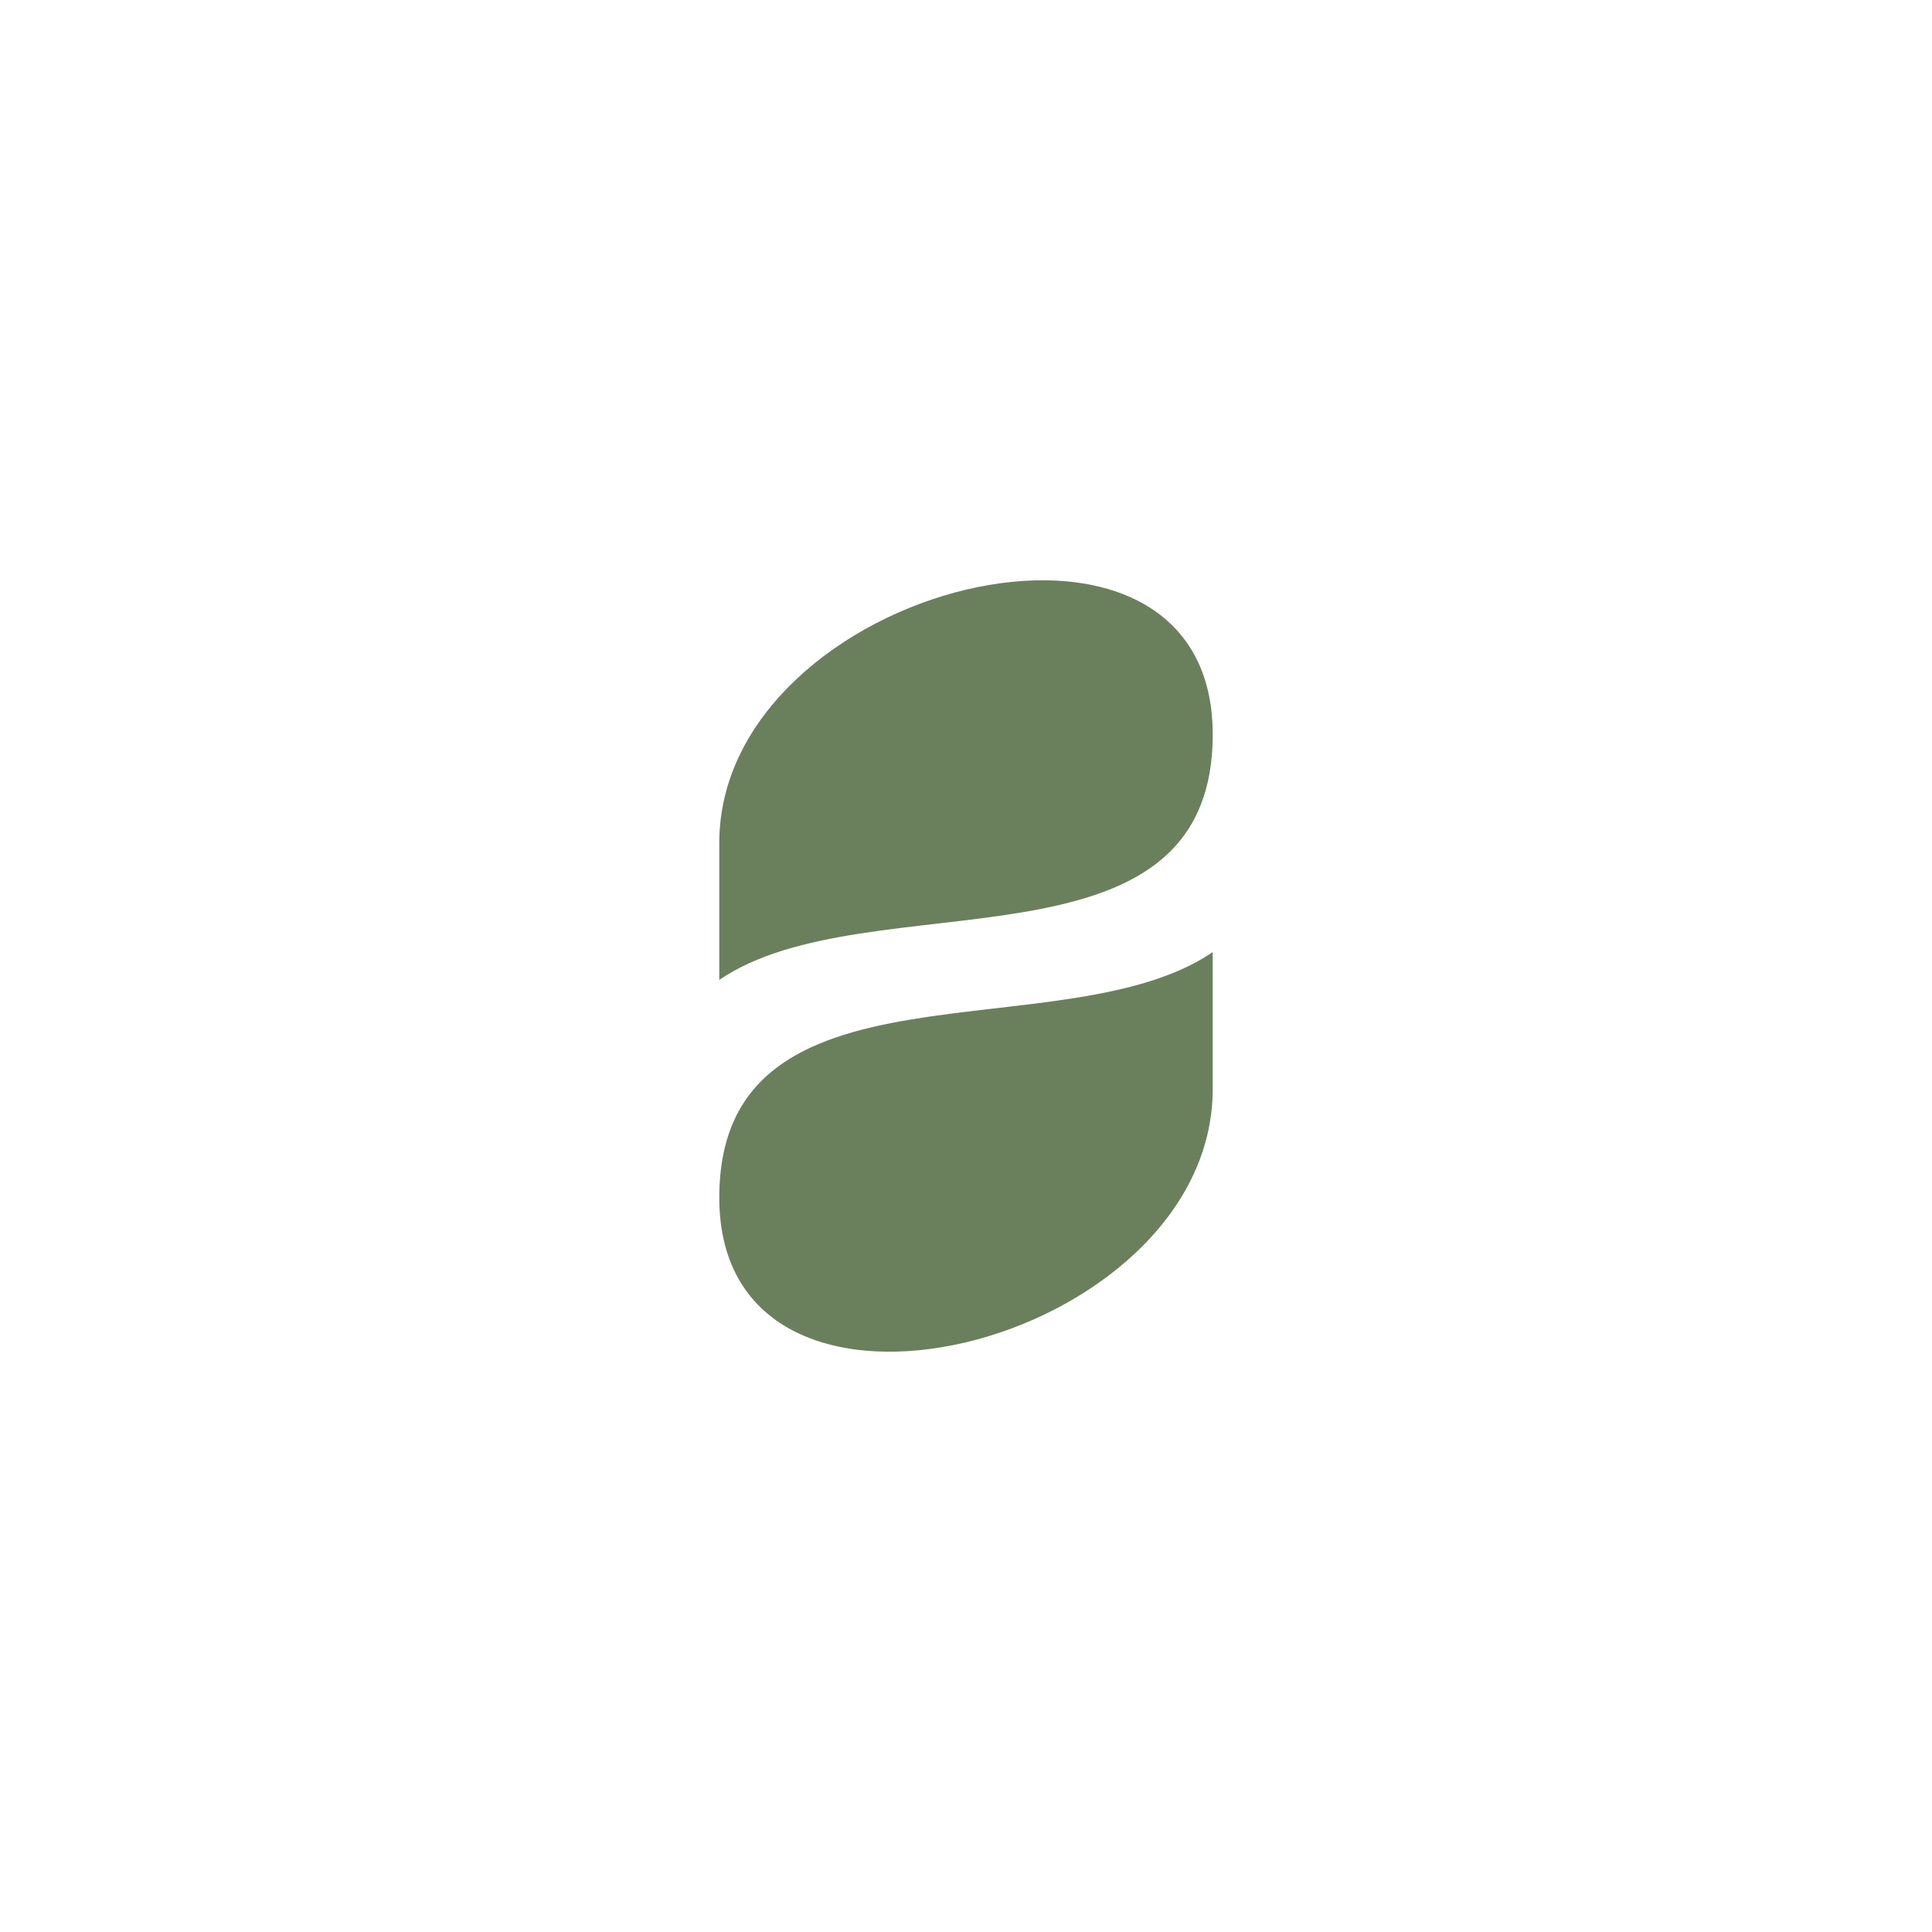
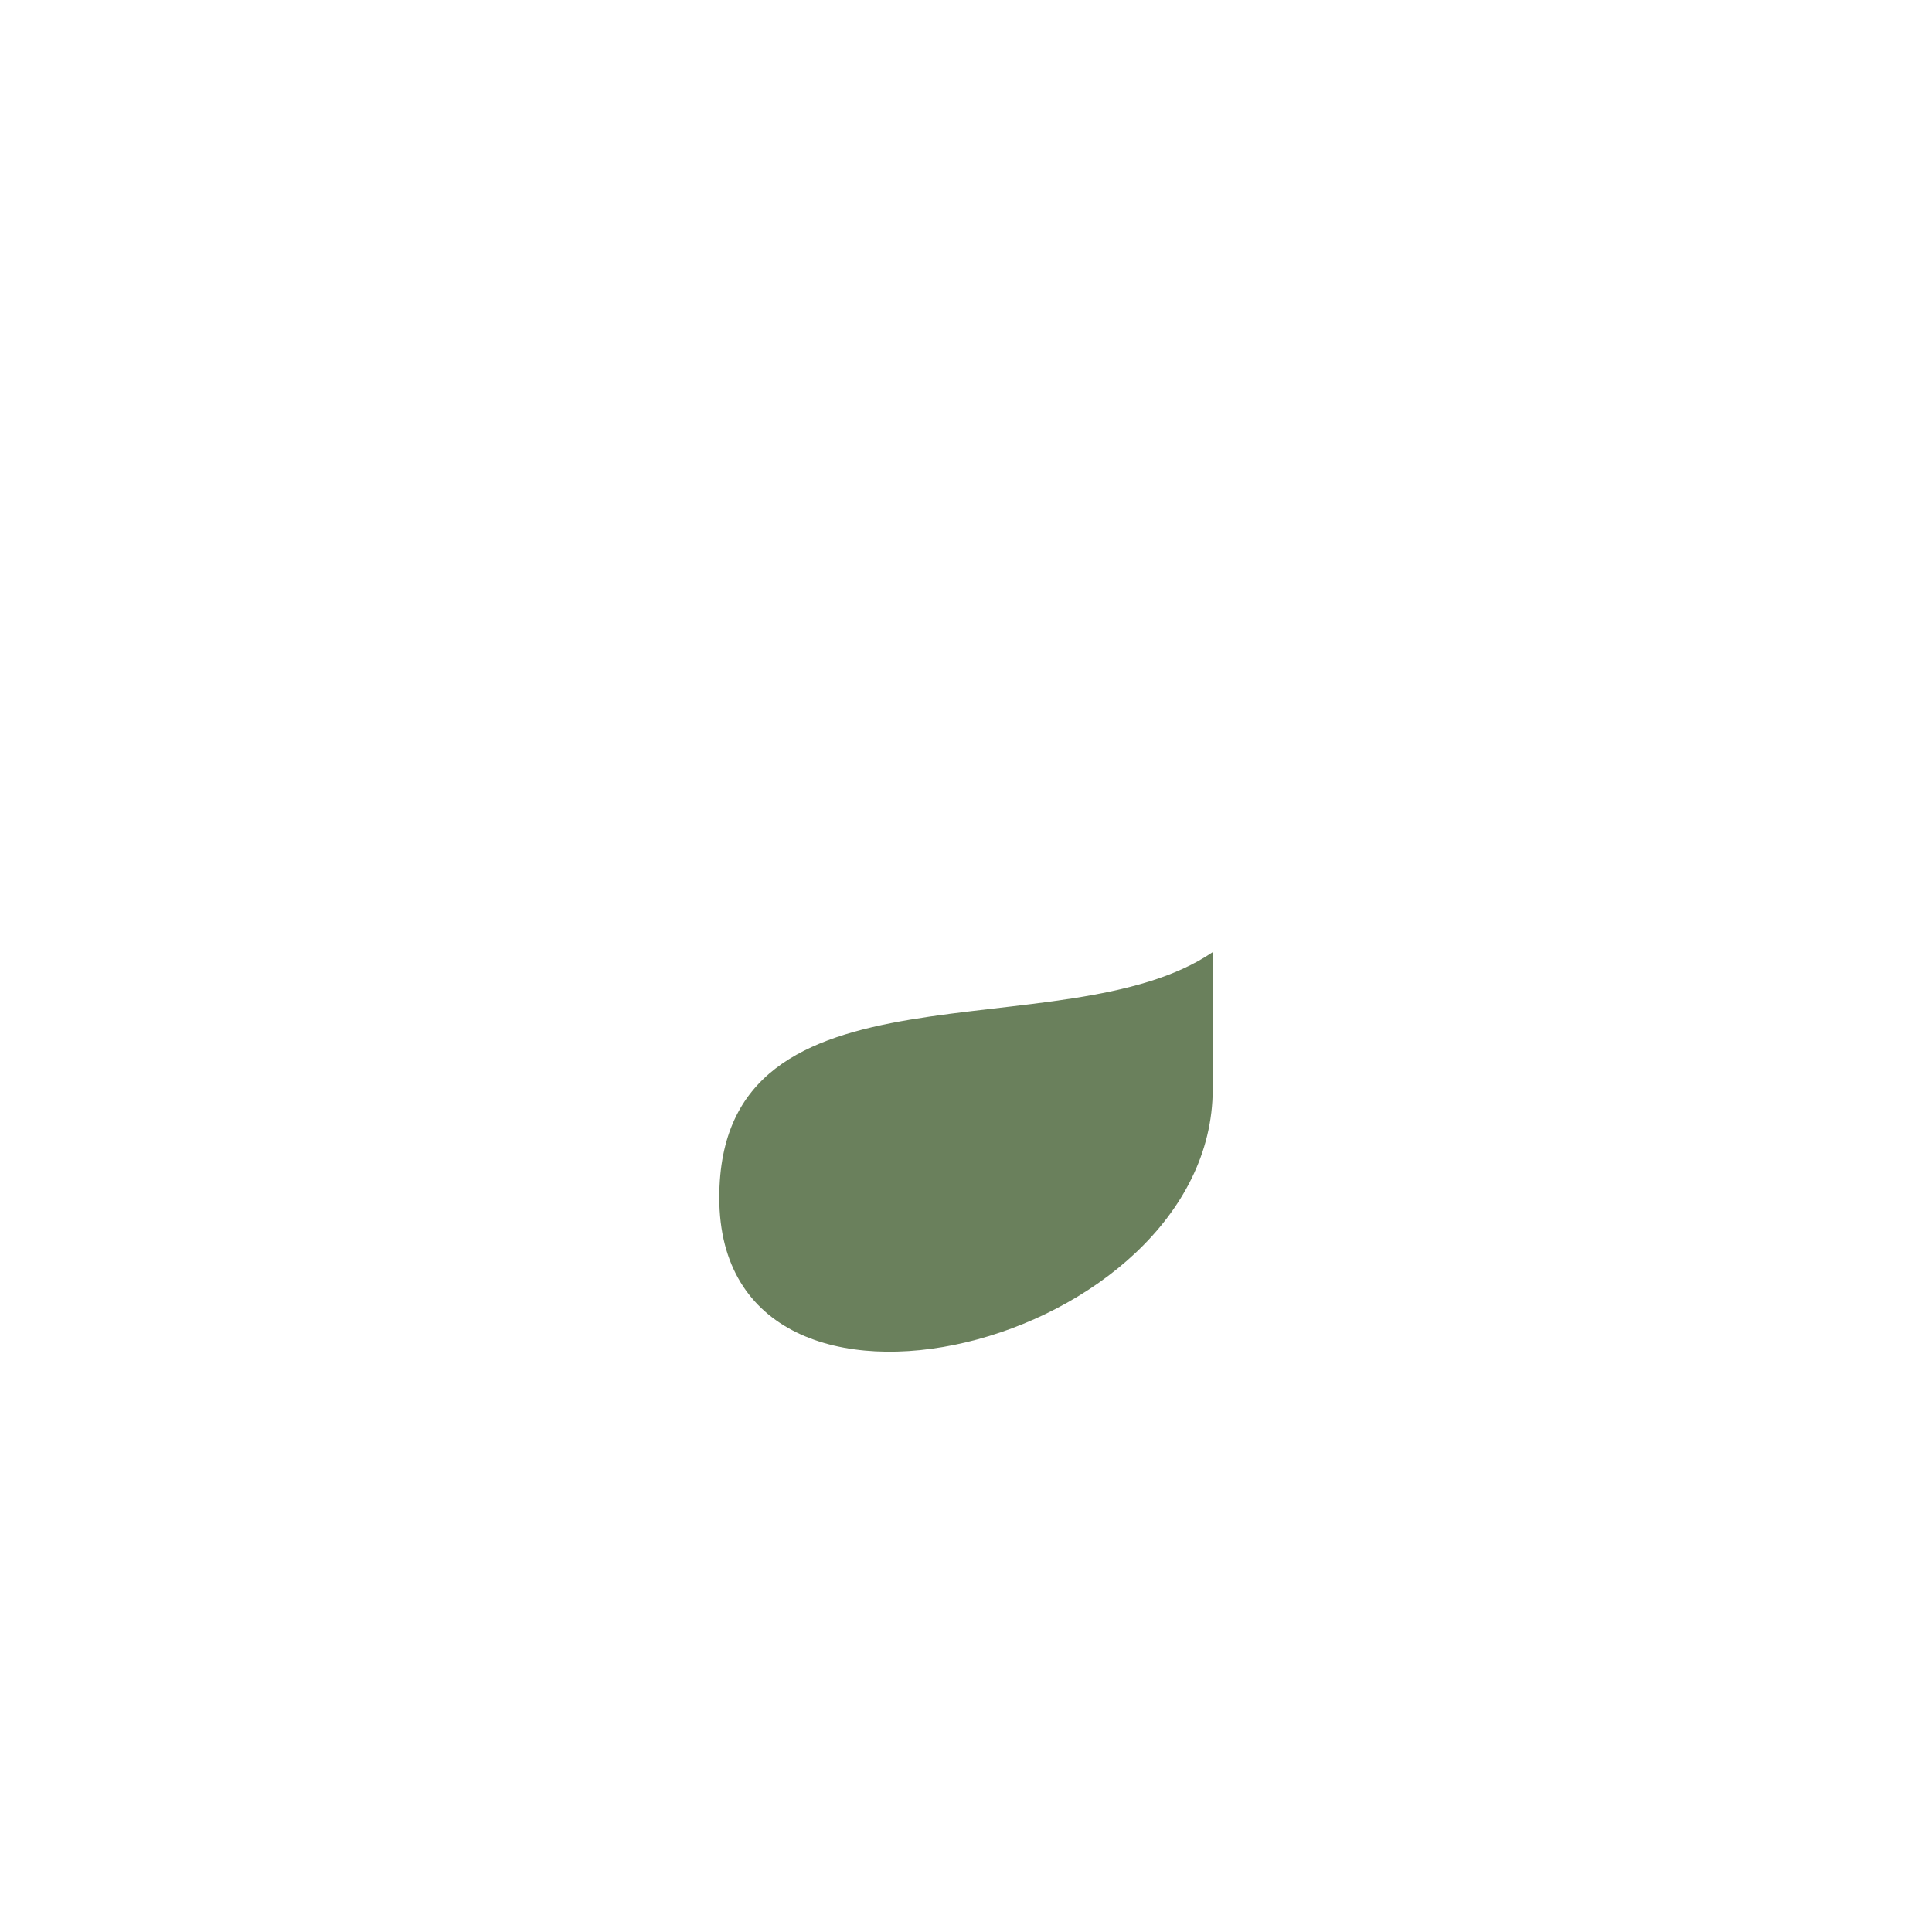
<svg xmlns="http://www.w3.org/2000/svg" fill="none" viewBox="0 0 556 556" height="556" width="556">
-   <path fill="#6A805C" d="M349 211.345C349 282.968 249.8 252.774 207 282V242.588C207 168.727 349 132.502 349 211.325" />
  <path fill="#6A805C" d="M207 344.655C207 273.032 306.2 303.226 349 274V313.412C349 387.273 207 423.498 207 344.675" />
</svg>